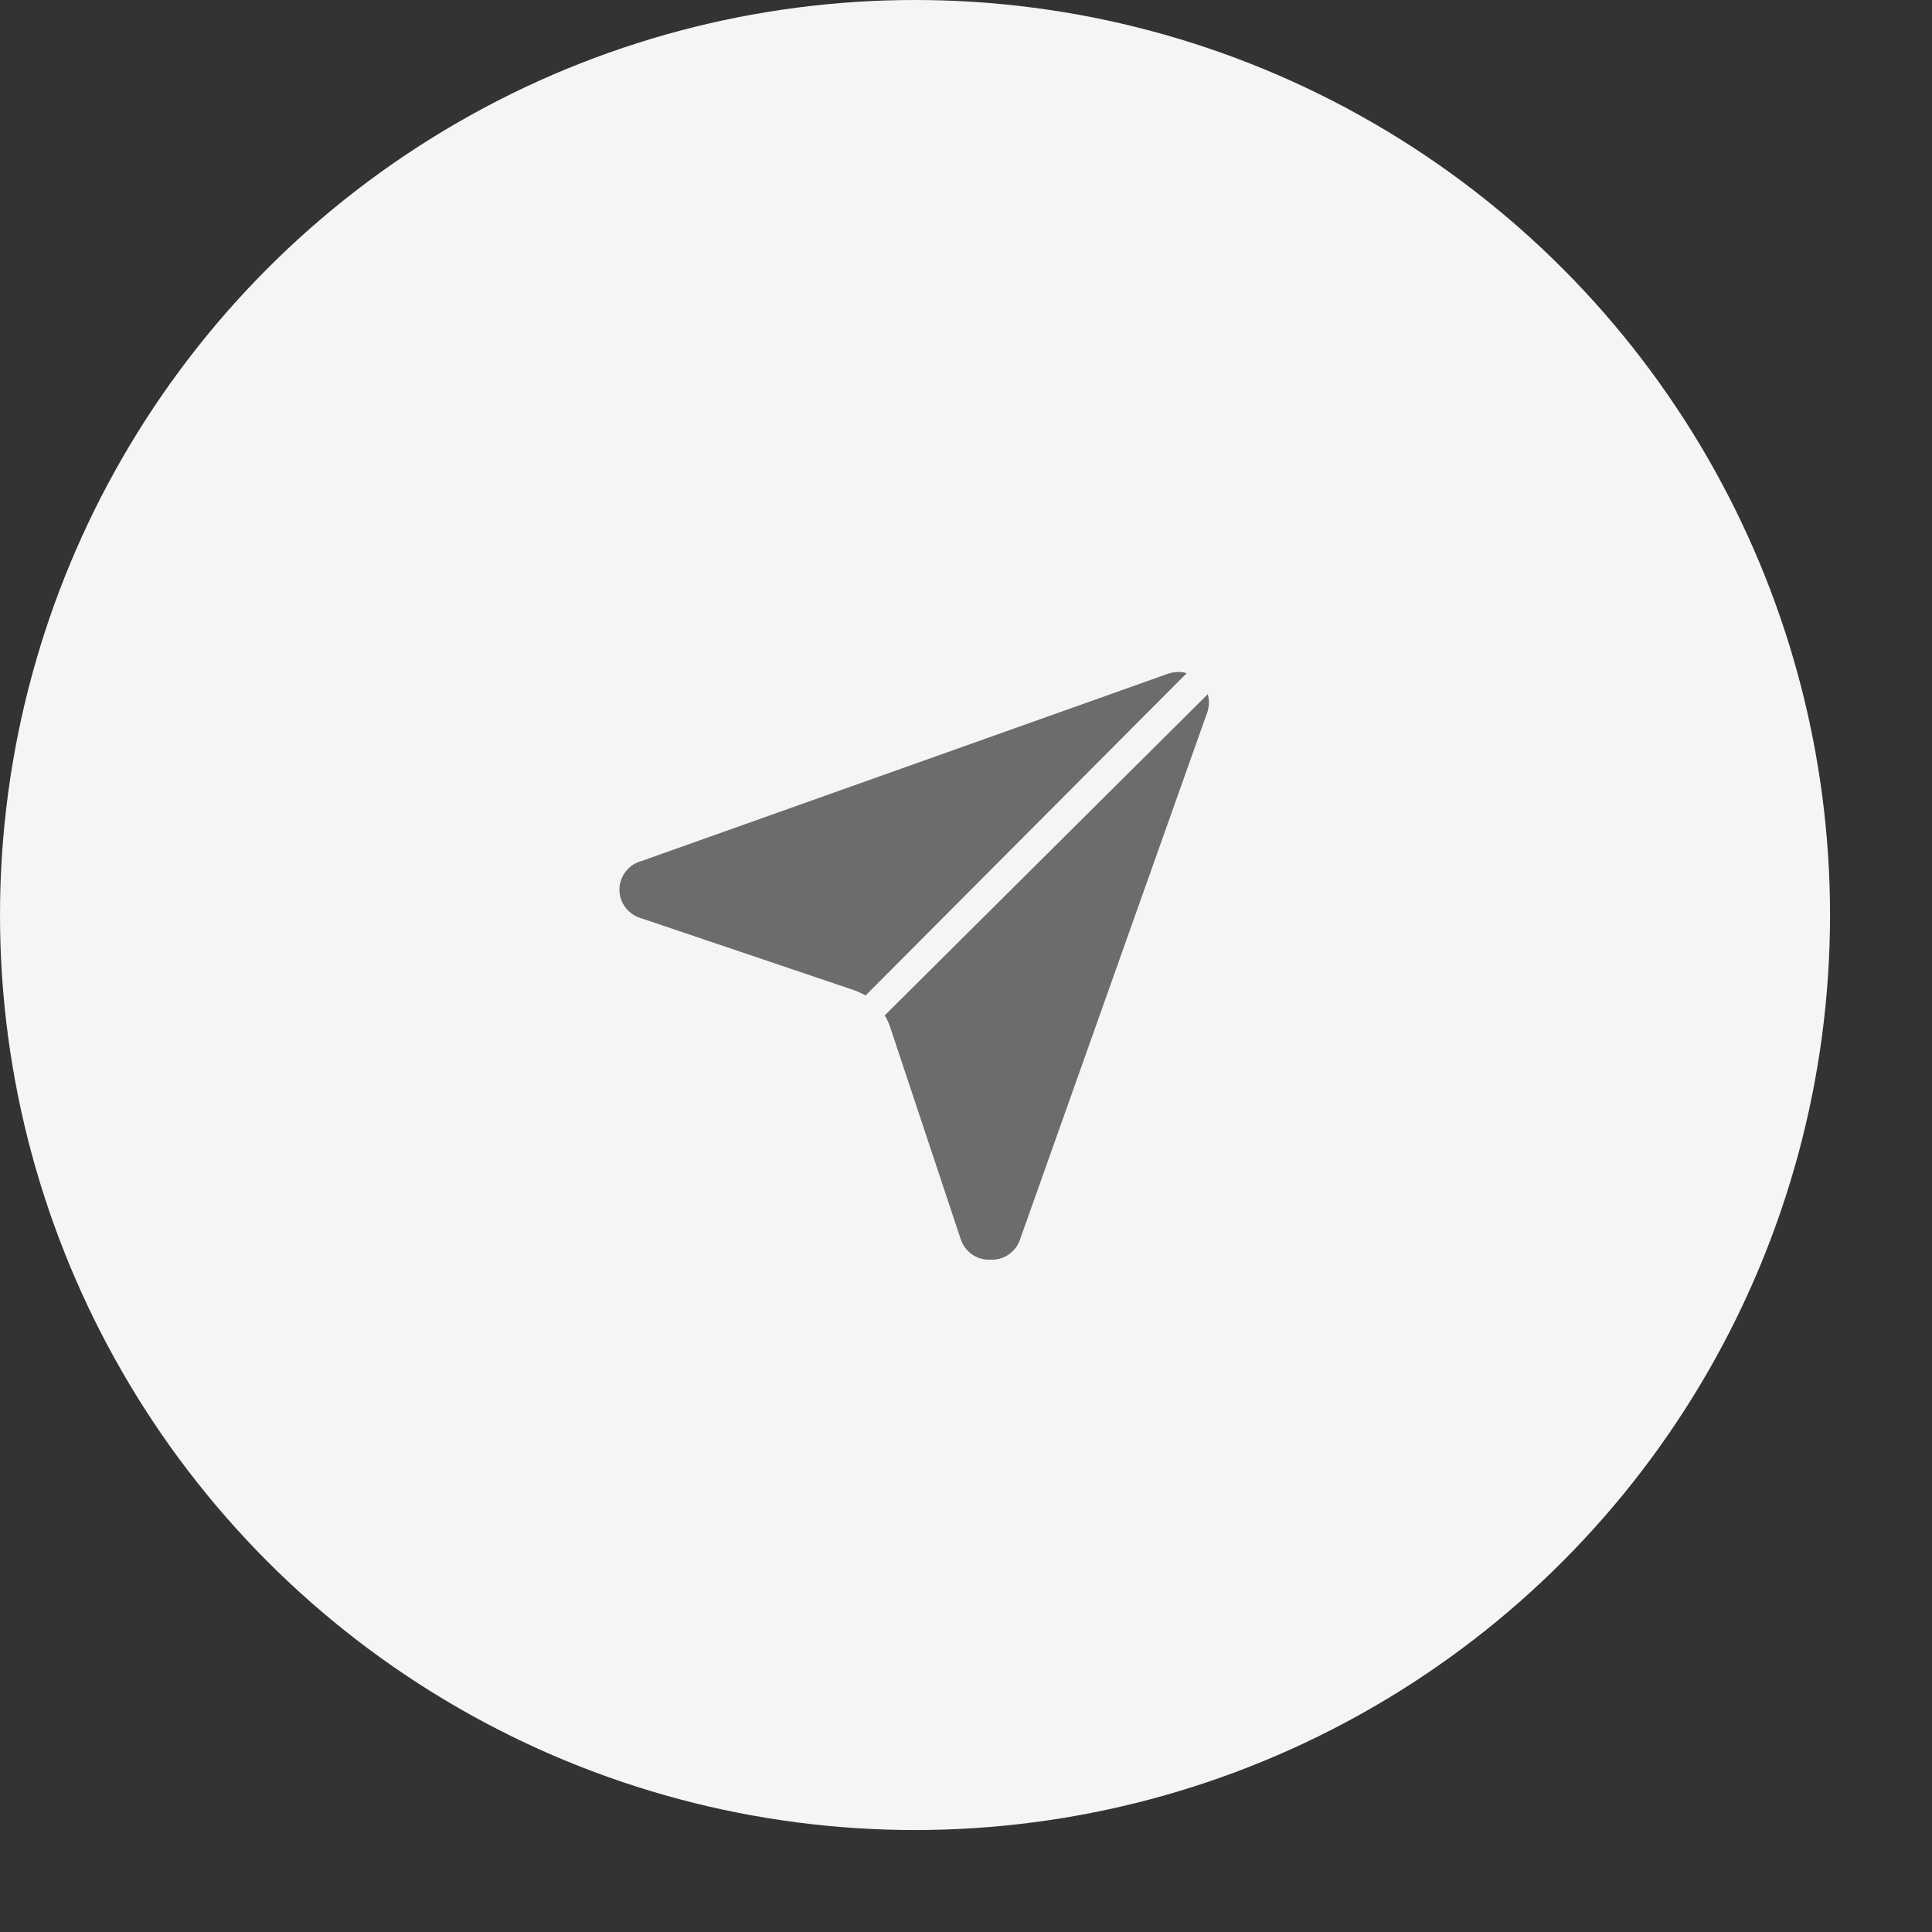
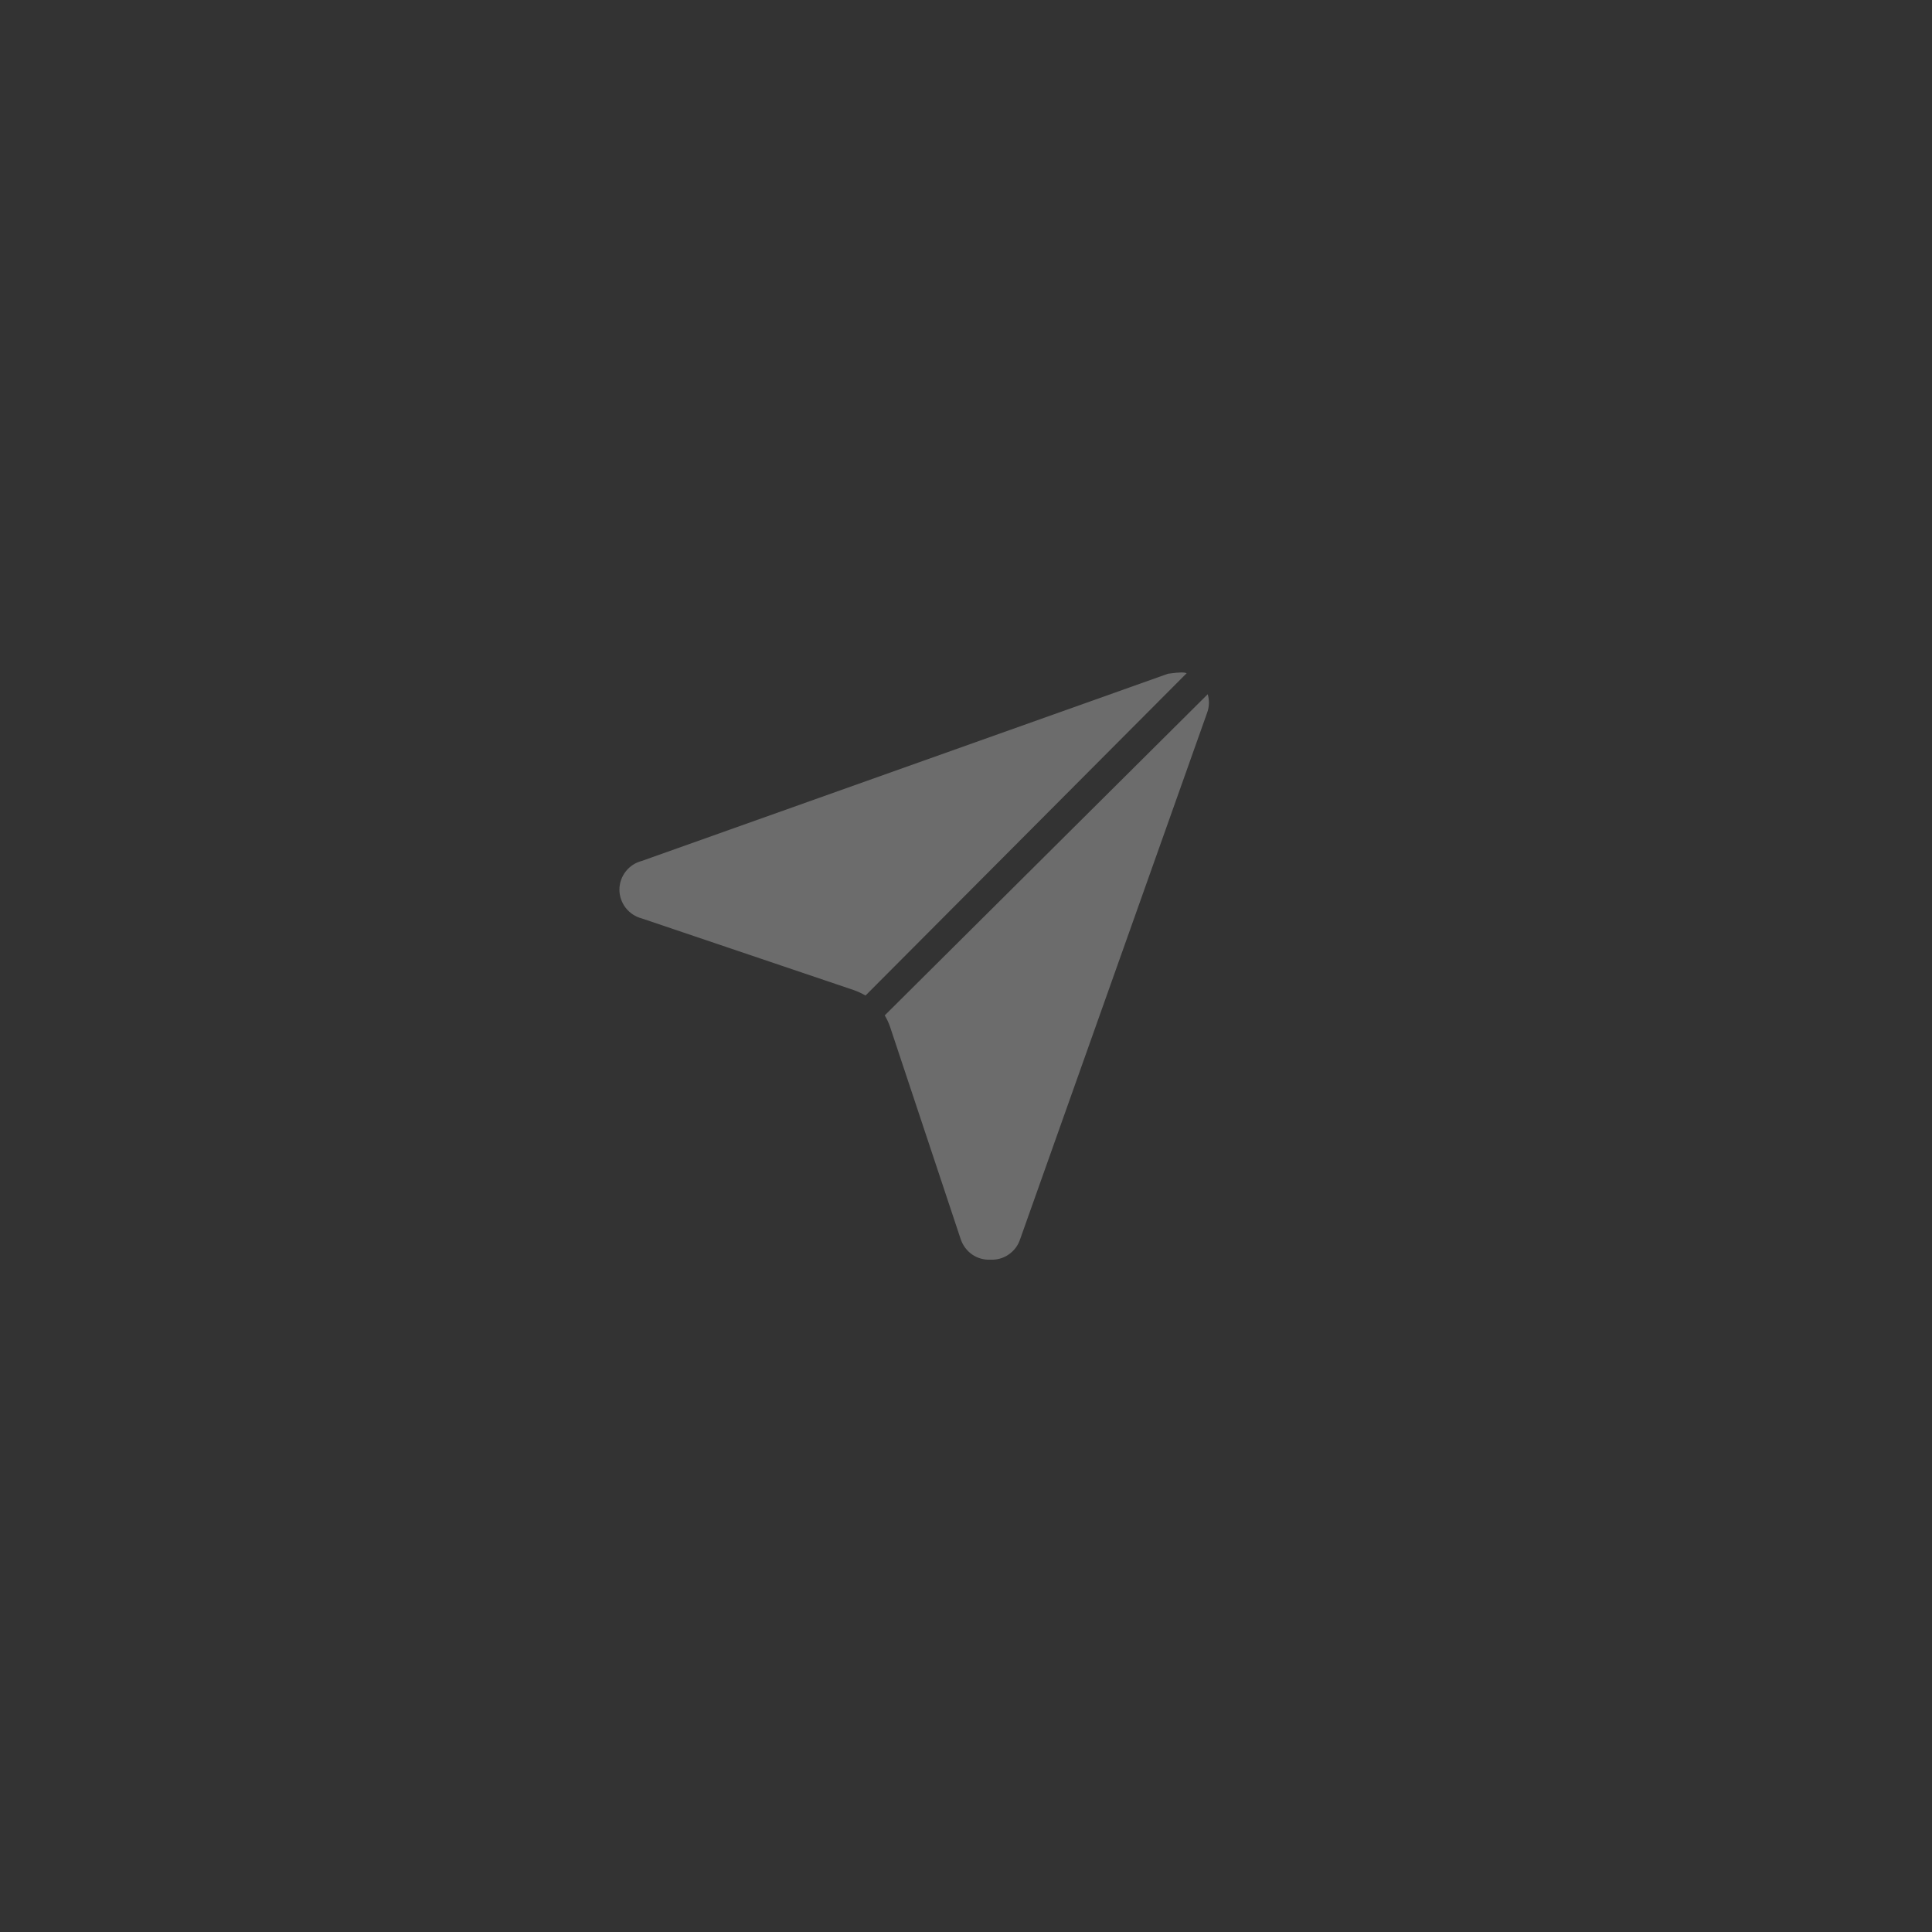
<svg xmlns="http://www.w3.org/2000/svg" width="18" height="18" viewBox="0 0 18 18" fill="none">
  <rect x="0" y="0" width="18" height="18" fill="#333333" stroke="none" />
-   <circle cx="8.525" cy="8.525" r="8.525" fill="#F5F5F5" />
  <g clip-path="url(#clip0_63_1726)">
-     <path d="M11.056 6.272L8.064 9.275C8.029 9.255 7.993 9.238 7.956 9.225L5.98 8.557C5.921 8.542 5.868 8.507 5.83 8.459C5.792 8.41 5.771 8.35 5.771 8.289C5.771 8.227 5.792 8.167 5.83 8.119C5.868 8.07 5.921 8.036 5.98 8.021L10.882 6.277C10.914 6.266 10.947 6.261 10.981 6.261C11.006 6.26 11.031 6.264 11.056 6.272Z" fill="#6C6C6C" />
+     <path d="M11.056 6.272L8.064 9.275C8.029 9.255 7.993 9.238 7.956 9.225L5.98 8.557C5.921 8.542 5.868 8.507 5.83 8.459C5.792 8.41 5.771 8.35 5.771 8.289C5.771 8.227 5.792 8.167 5.83 8.119C5.868 8.07 5.921 8.036 5.98 8.021L10.882 6.277C11.006 6.26 11.031 6.264 11.056 6.272Z" fill="#6C6C6C" />
    <path d="M11.246 6.642L9.503 11.549C9.484 11.606 9.446 11.655 9.396 11.689C9.347 11.723 9.287 11.739 9.227 11.736C9.166 11.739 9.106 11.722 9.056 11.687C9.006 11.652 8.969 11.601 8.95 11.543L8.293 9.568C8.28 9.53 8.263 9.494 8.243 9.46L11.252 6.468C11.269 6.525 11.267 6.586 11.246 6.642Z" fill="#6C6C6C" />
  </g>
  <defs>
    <clipPath id="clip0_63_1726">
      <rect width="6.631" height="6.631" fill="white" transform="translate(5.21 5.683)" />
    </clipPath>
  </defs>
</svg>